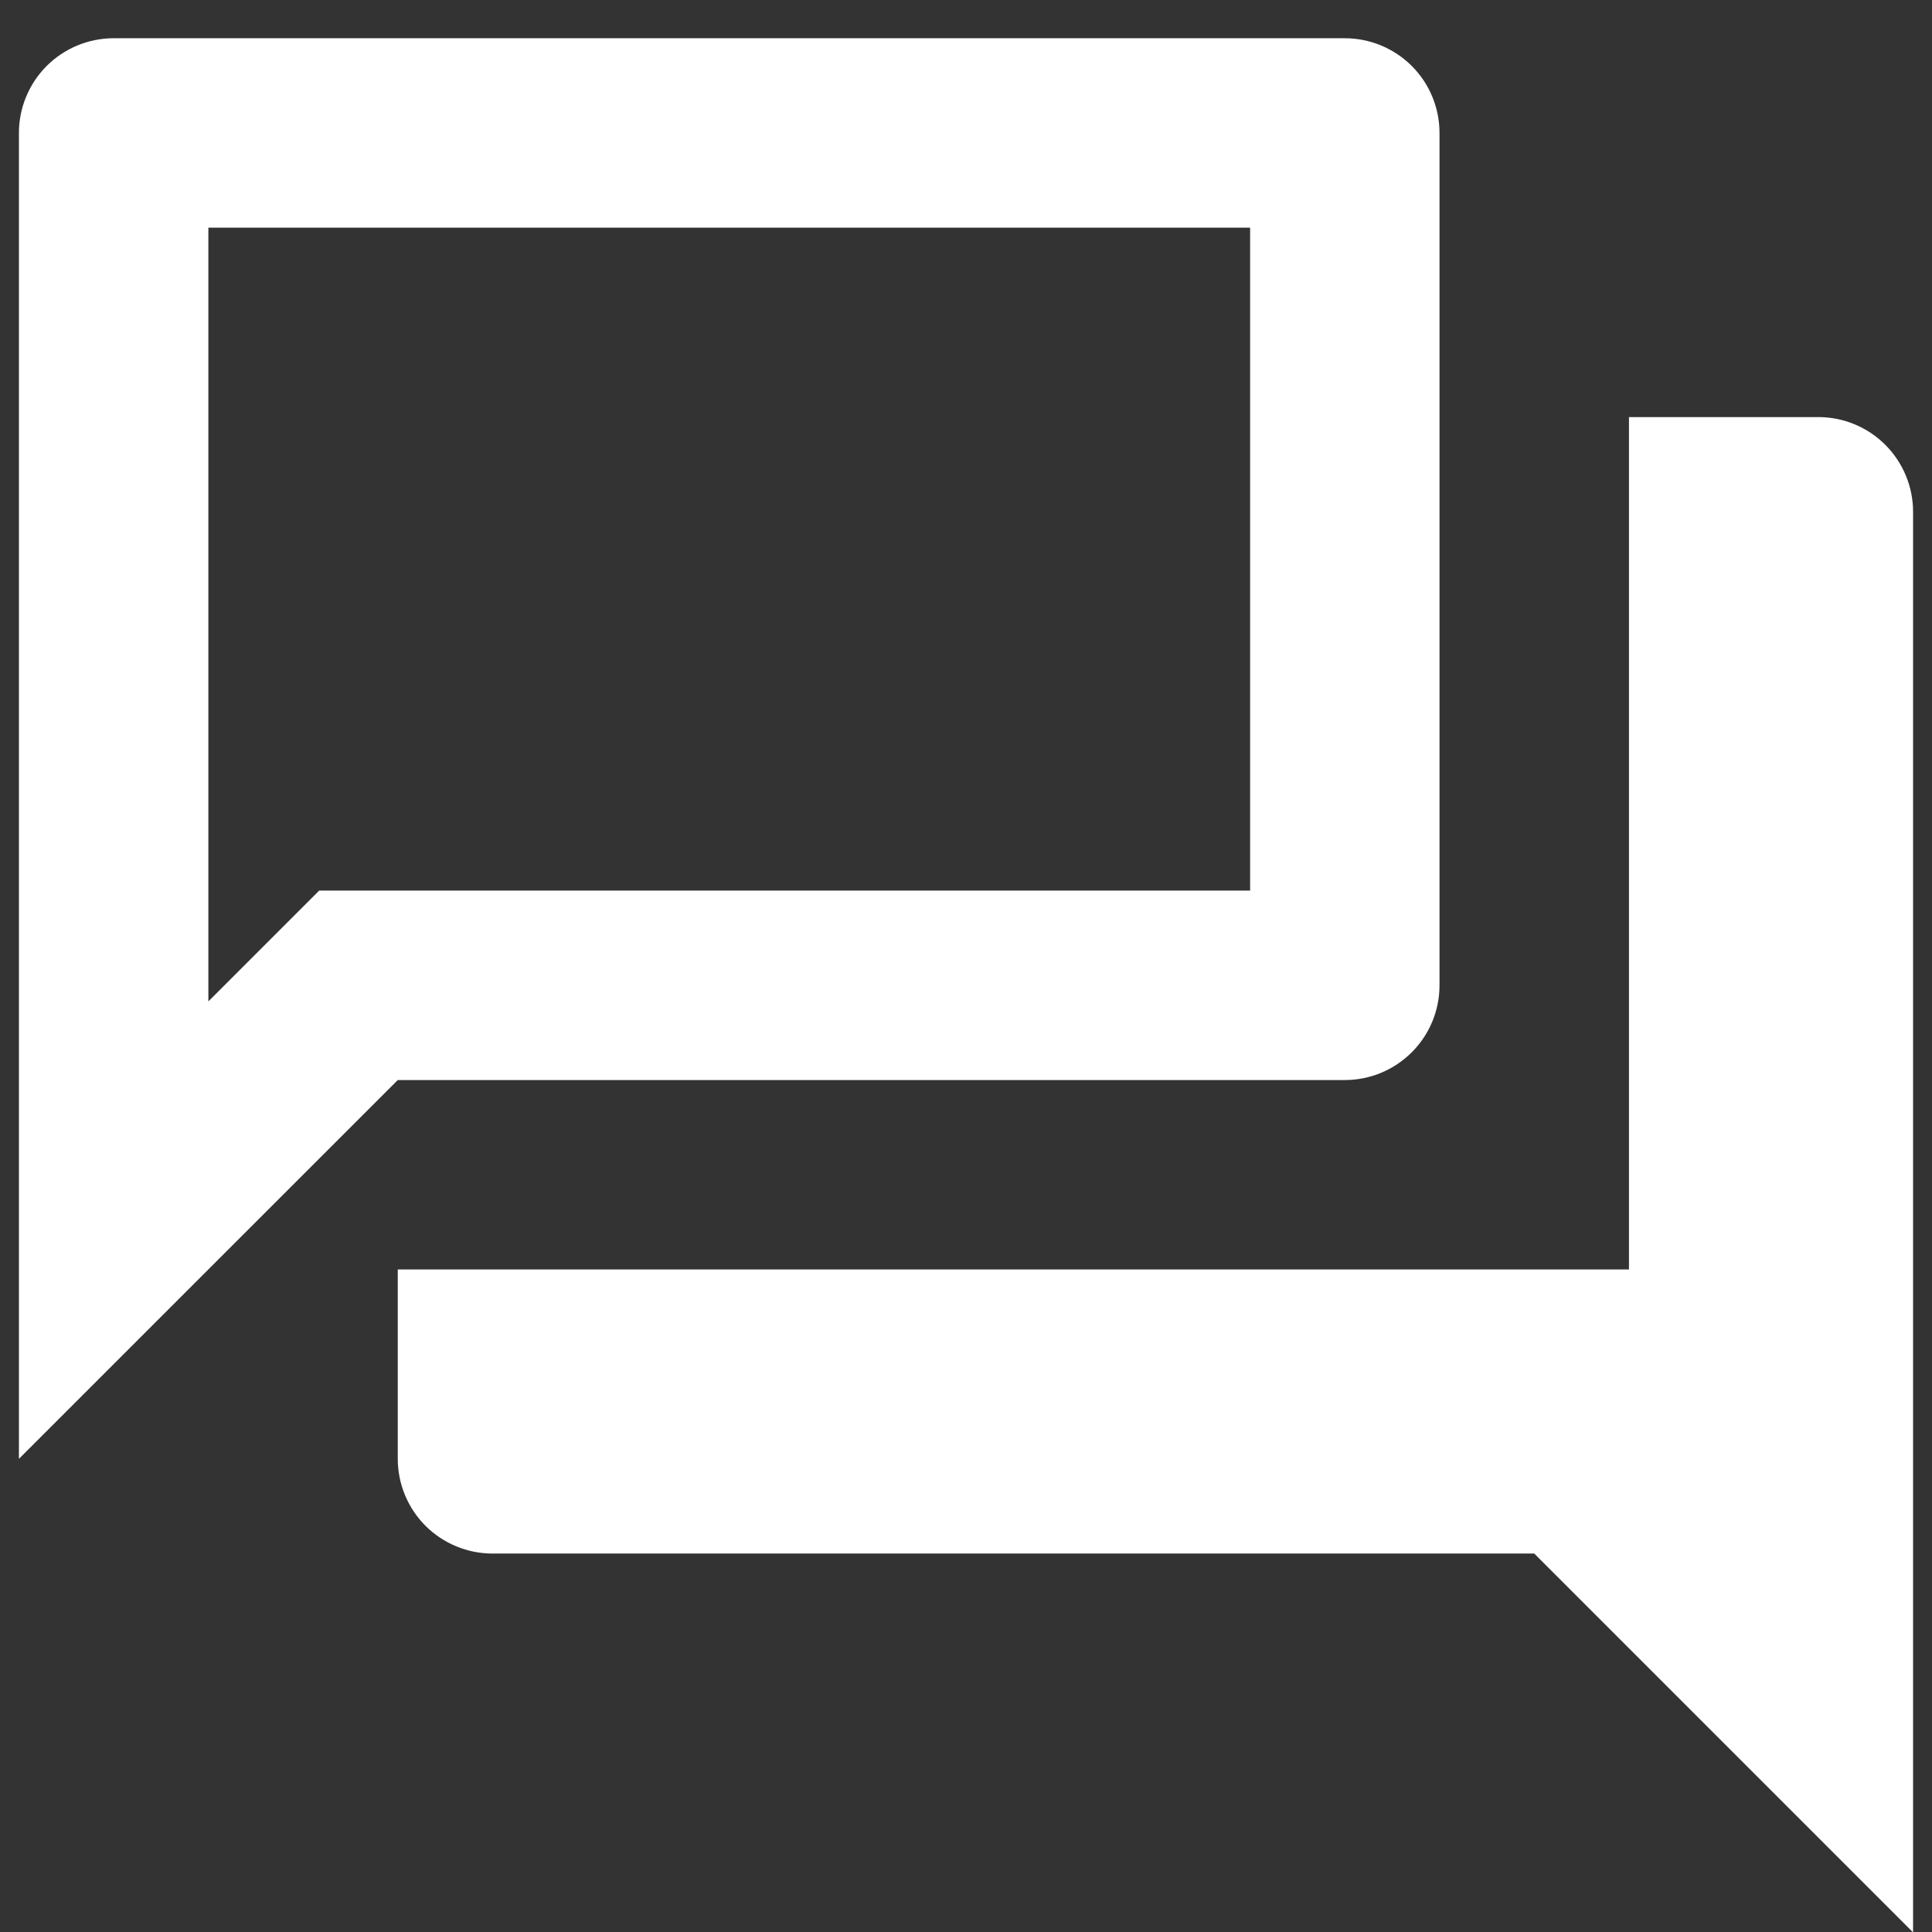
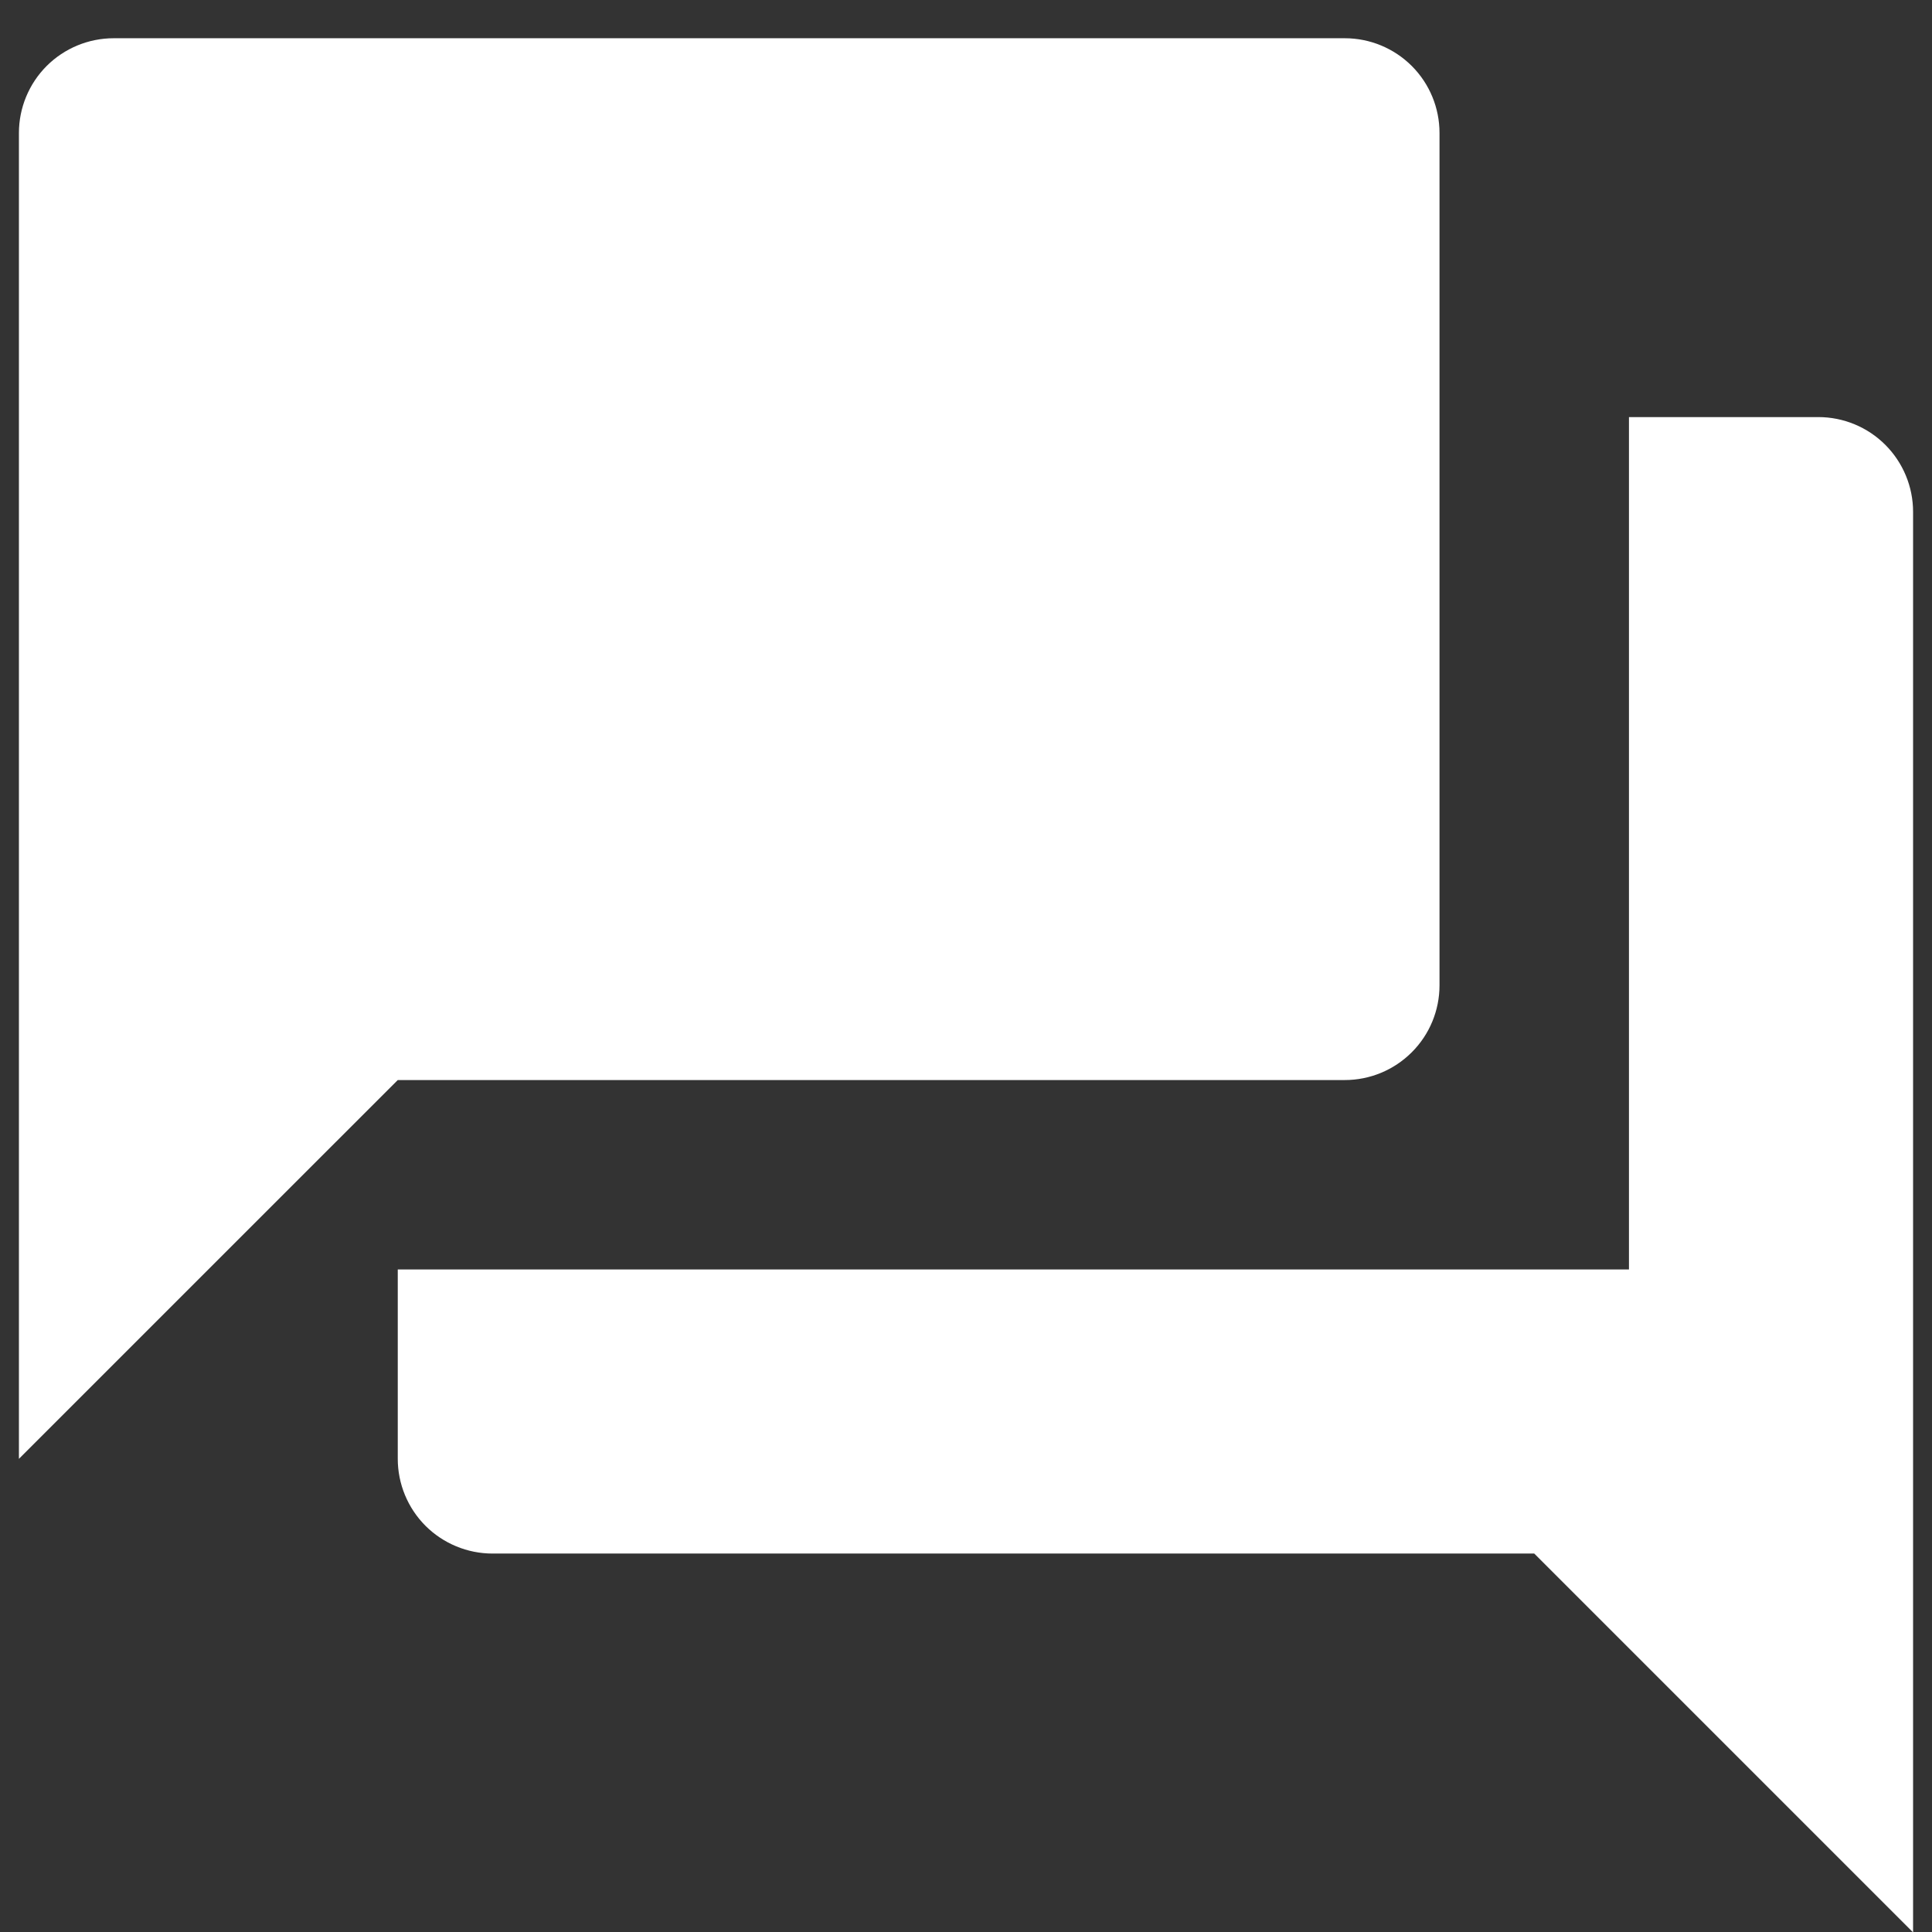
<svg xmlns="http://www.w3.org/2000/svg" width="34" height="34" viewBox="0 0 34 34" fill="none">
  <rect x="0" y="0" width="34" height="34" fill="#333333" stroke="none" />
-   <path d="M22 4.007V15.673H5.617L3.667 17.623V4.007H22ZM23.667 0.673H2C1.558 0.673 1.134 0.849 0.821 1.161C0.509 1.474 0.333 1.898 0.333 2.34V25.673L7 19.007H23.667C24.109 19.007 24.532 18.831 24.845 18.518C25.158 18.206 25.333 17.782 25.333 17.34V2.34C25.333 1.898 25.158 1.474 24.845 1.161C24.532 0.849 24.109 0.673 23.667 0.673ZM32 7.34H28.667V22.34H7V25.673C7 26.115 7.176 26.539 7.488 26.852C7.801 27.164 8.225 27.34 8.667 27.34H27L33.667 34.007V9.007C33.667 8.565 33.491 8.141 33.178 7.828C32.866 7.516 32.442 7.34 32 7.34Z" fill="white" />
+   <path d="M22 4.007V15.673H5.617L3.667 17.623H22ZM23.667 0.673H2C1.558 0.673 1.134 0.849 0.821 1.161C0.509 1.474 0.333 1.898 0.333 2.34V25.673L7 19.007H23.667C24.109 19.007 24.532 18.831 24.845 18.518C25.158 18.206 25.333 17.782 25.333 17.34V2.34C25.333 1.898 25.158 1.474 24.845 1.161C24.532 0.849 24.109 0.673 23.667 0.673ZM32 7.34H28.667V22.34H7V25.673C7 26.115 7.176 26.539 7.488 26.852C7.801 27.164 8.225 27.34 8.667 27.34H27L33.667 34.007V9.007C33.667 8.565 33.491 8.141 33.178 7.828C32.866 7.516 32.442 7.34 32 7.34Z" fill="white" />
</svg>